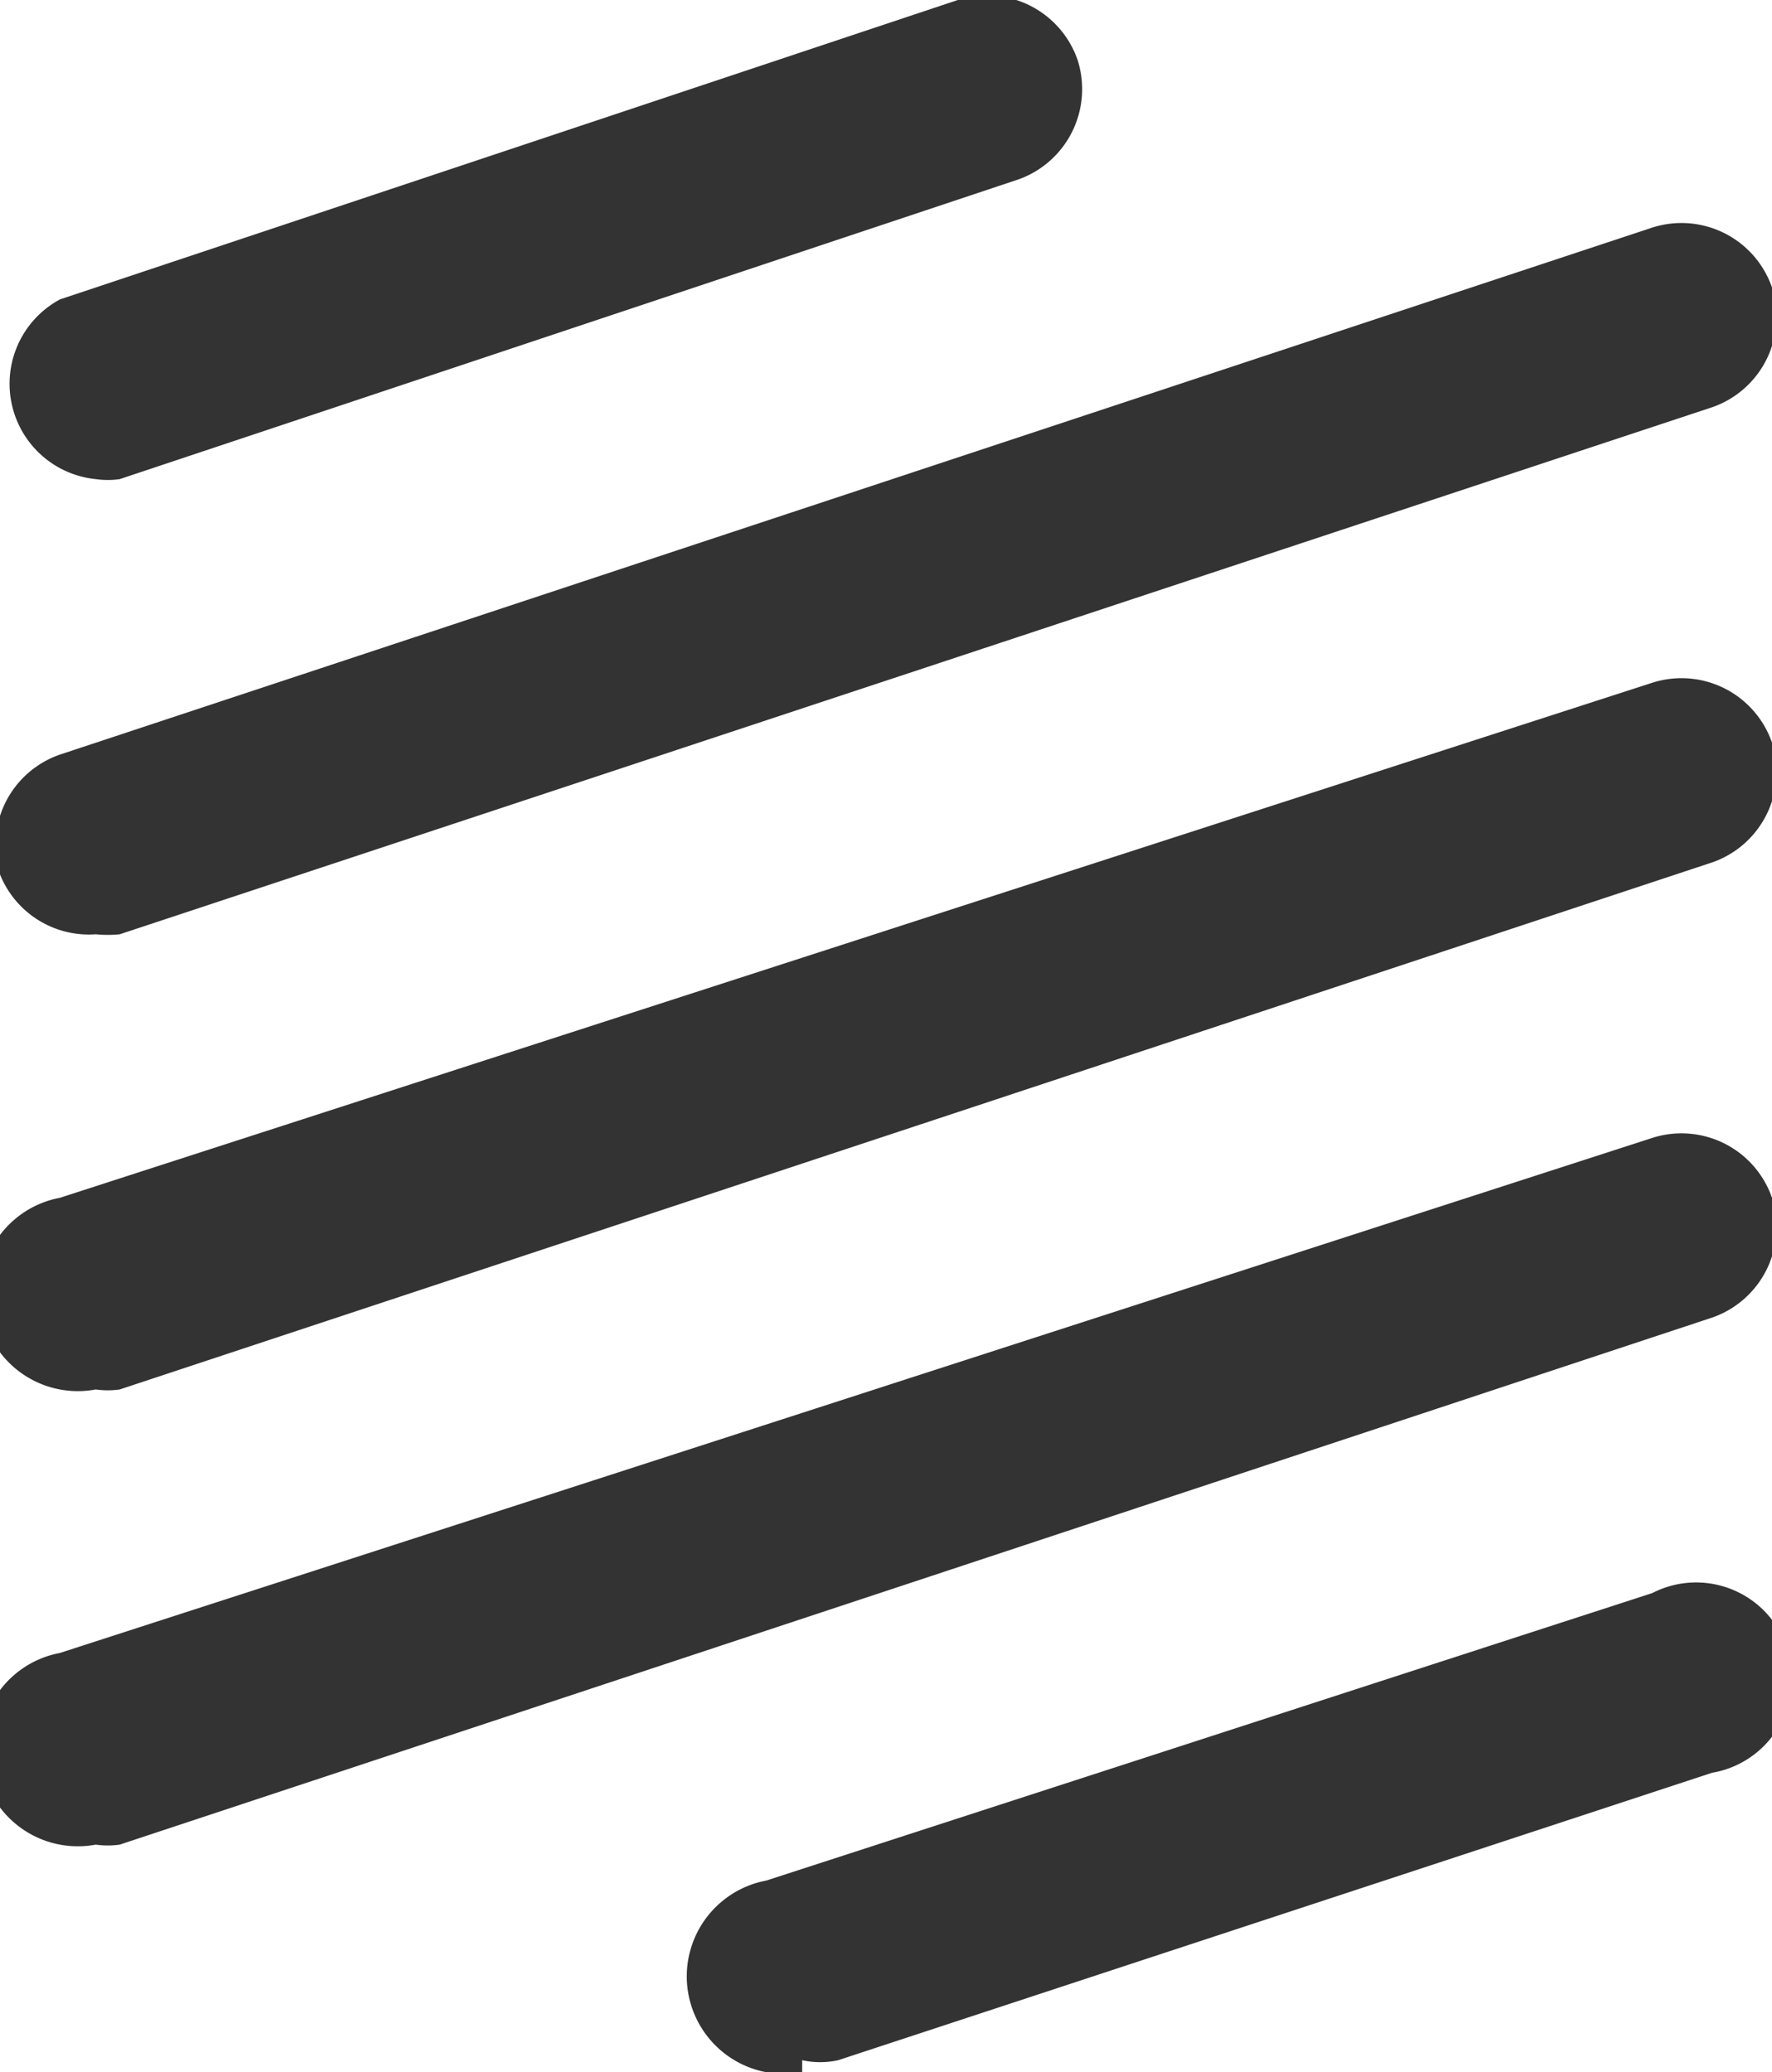
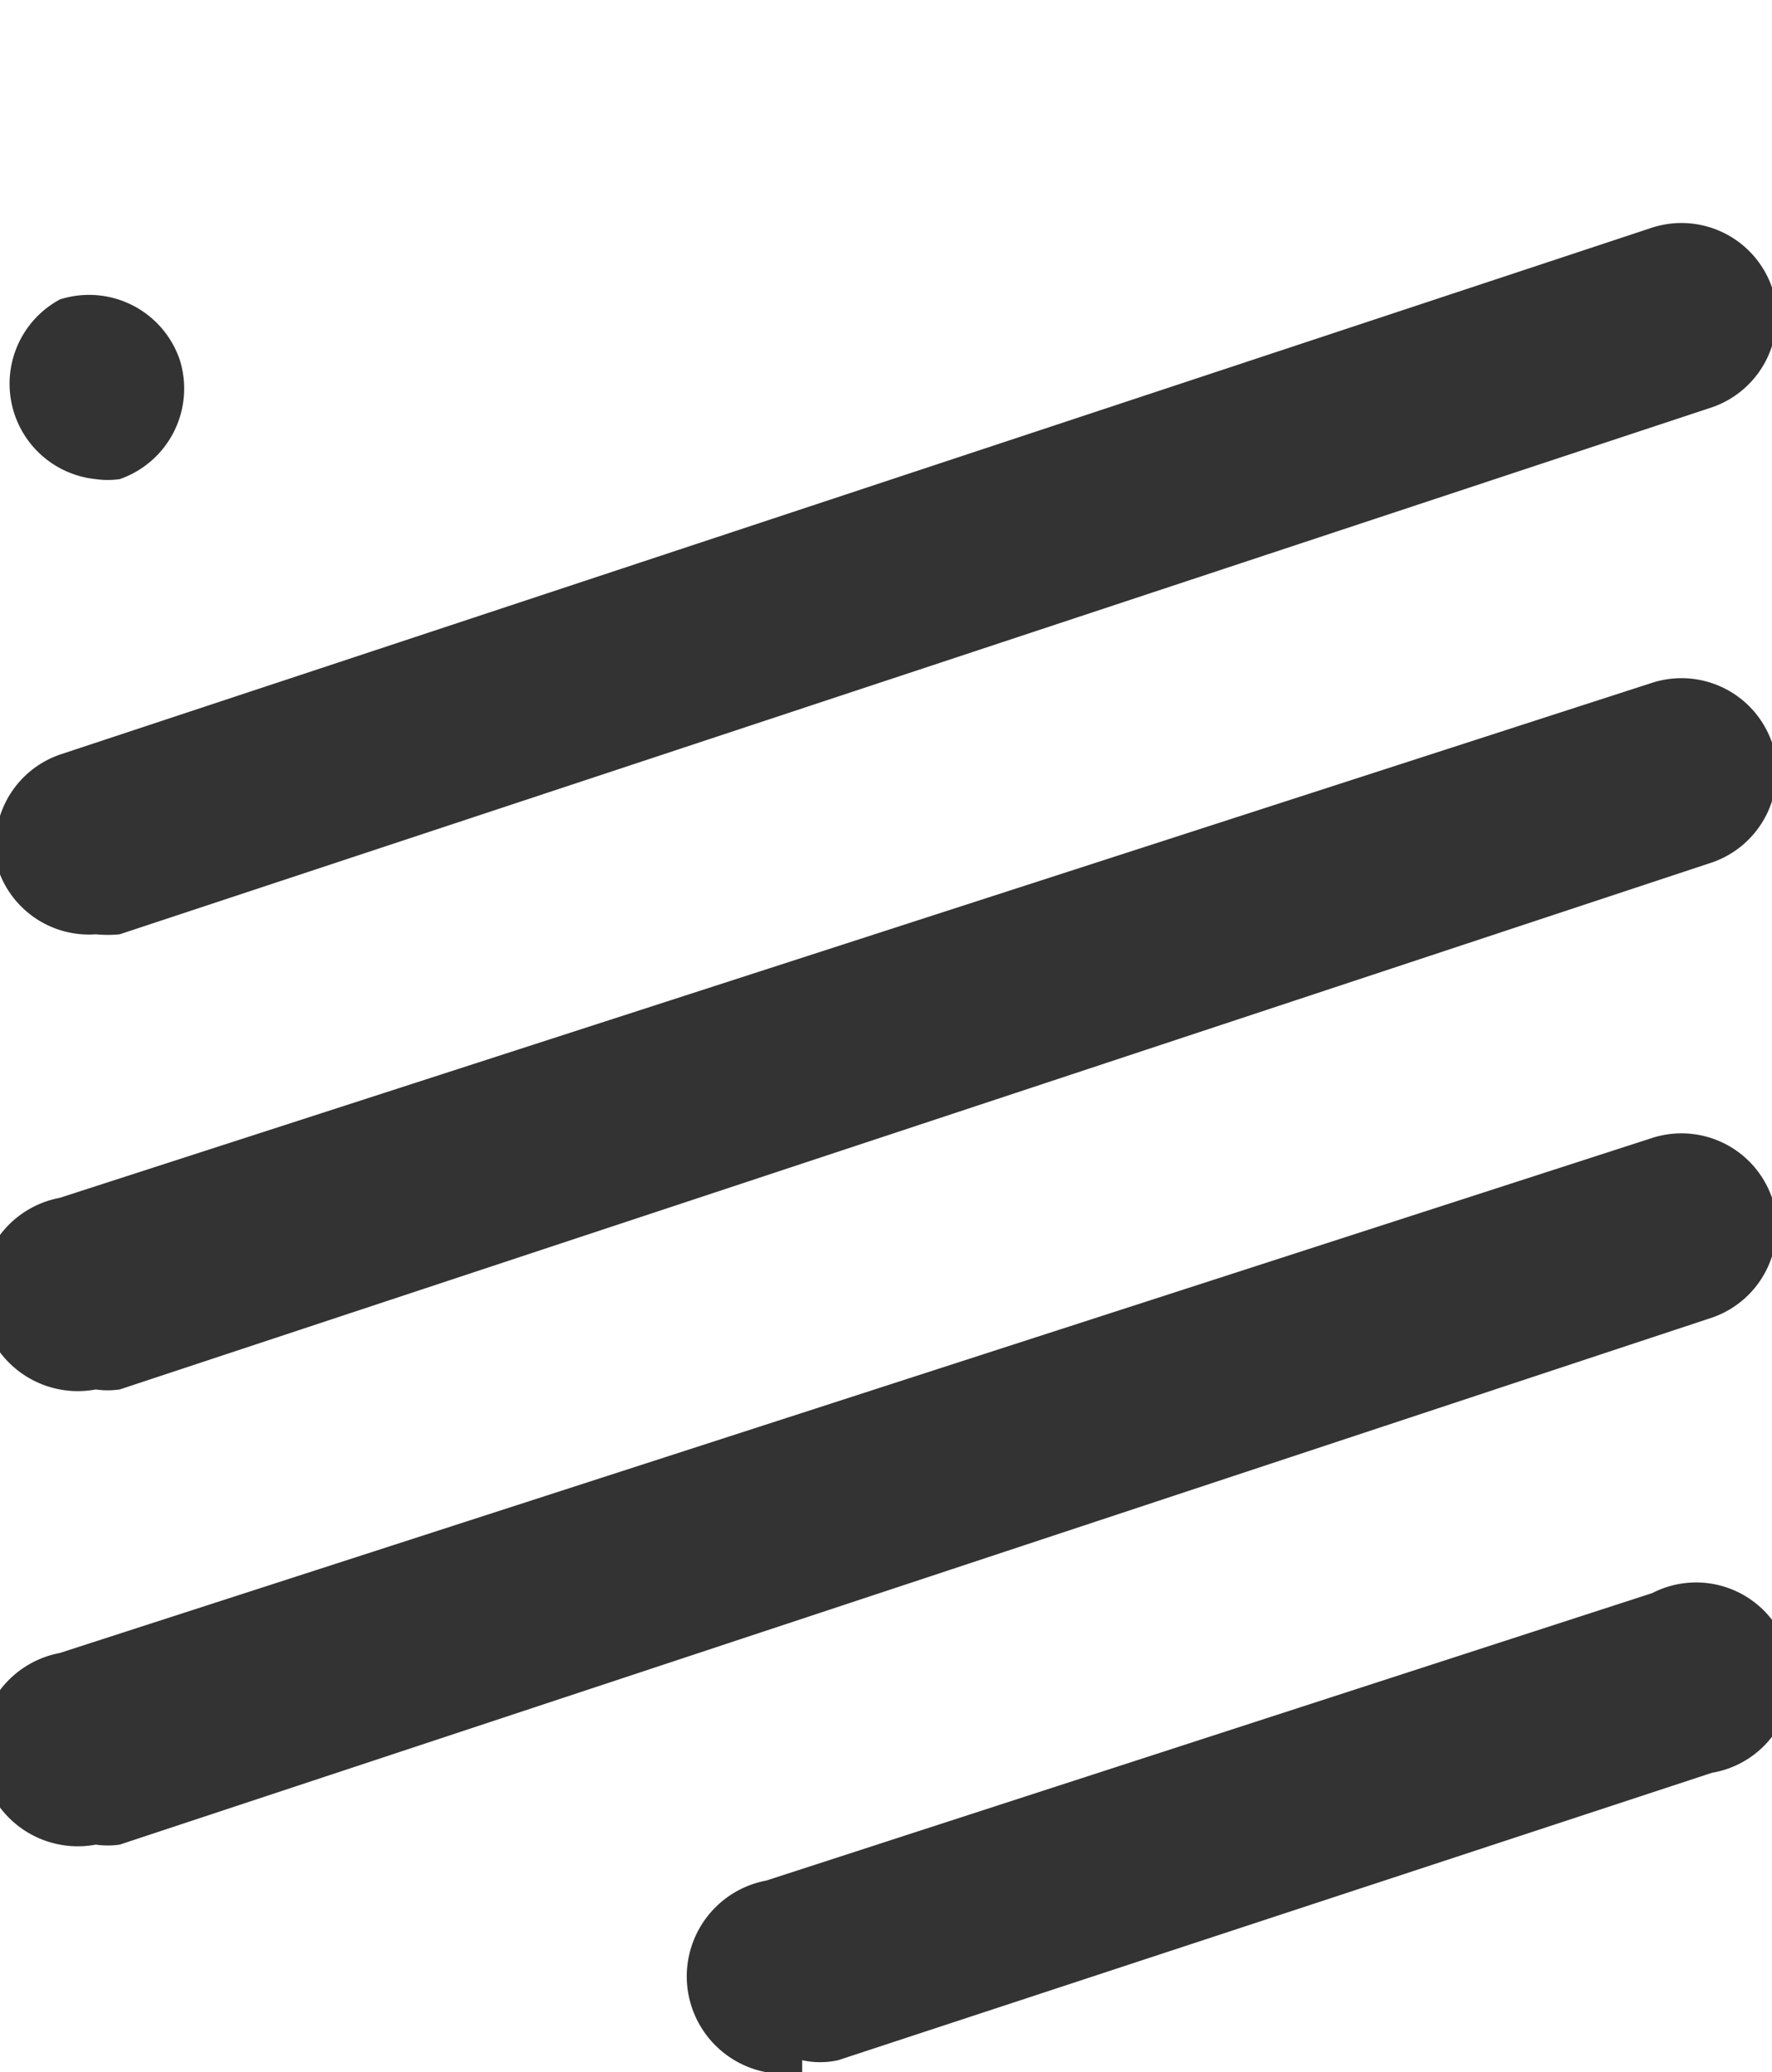
<svg xmlns="http://www.w3.org/2000/svg" viewBox="0 0 14.8 17.3">
-   <path fill="#333" d="M.8 7.8a.8.8 0 0 1-.8-.5.8.8 0 0 1 .5-1l13.3-4.4a.8.8 0 0 1 1 .5.8.8 0 0 1-.5 1L1 7.8a1 1 0 0 1-.2 0ZM.8 11.6A.8.8 0 0 1 .5 10l13.3-4.3a.8.8 0 0 1 1 .5.8.8 0 0 1-.5 1L1 11.6a.7.7 0 0 1-.2 0ZM.8 15.4a.8.8 0 0 1-.3-1.6l13.3-4.3a.8.8 0 0 1 1 .5.8.8 0 0 1-.5 1L1 15.4a.7.7 0 0 1-.2 0ZM6.7 17.3a.8.8 0 0 1-.3-1.6l7.4-2.4a.8.8 0 1 1 .5 1.5L7 17.2a.7.7 0 0 1-.3 0ZM.8 4a.8.8 0 0 1-.3-1.5L8 0a.8.8 0 0 1 1 .5.8.8 0 0 1-.5 1L1 4a.7.7 0 0 1-.2 0Z" class="cls-1" />
+   <path fill="#333" d="M.8 7.8a.8.8 0 0 1-.8-.5.8.8 0 0 1 .5-1l13.3-4.4a.8.8 0 0 1 1 .5.8.8 0 0 1-.5 1L1 7.8a1 1 0 0 1-.2 0ZM.8 11.6A.8.8 0 0 1 .5 10l13.3-4.3a.8.8 0 0 1 1 .5.8.8 0 0 1-.5 1L1 11.6a.7.7 0 0 1-.2 0ZM.8 15.4a.8.8 0 0 1-.3-1.6l13.3-4.3a.8.8 0 0 1 1 .5.8.8 0 0 1-.5 1L1 15.4a.7.7 0 0 1-.2 0ZM6.7 17.3a.8.8 0 0 1-.3-1.6l7.4-2.4a.8.8 0 1 1 .5 1.5L7 17.2a.7.7 0 0 1-.3 0ZM.8 4a.8.8 0 0 1-.3-1.5a.8.8 0 0 1 1 .5.8.8 0 0 1-.5 1L1 4a.7.7 0 0 1-.2 0Z" class="cls-1" />
</svg>